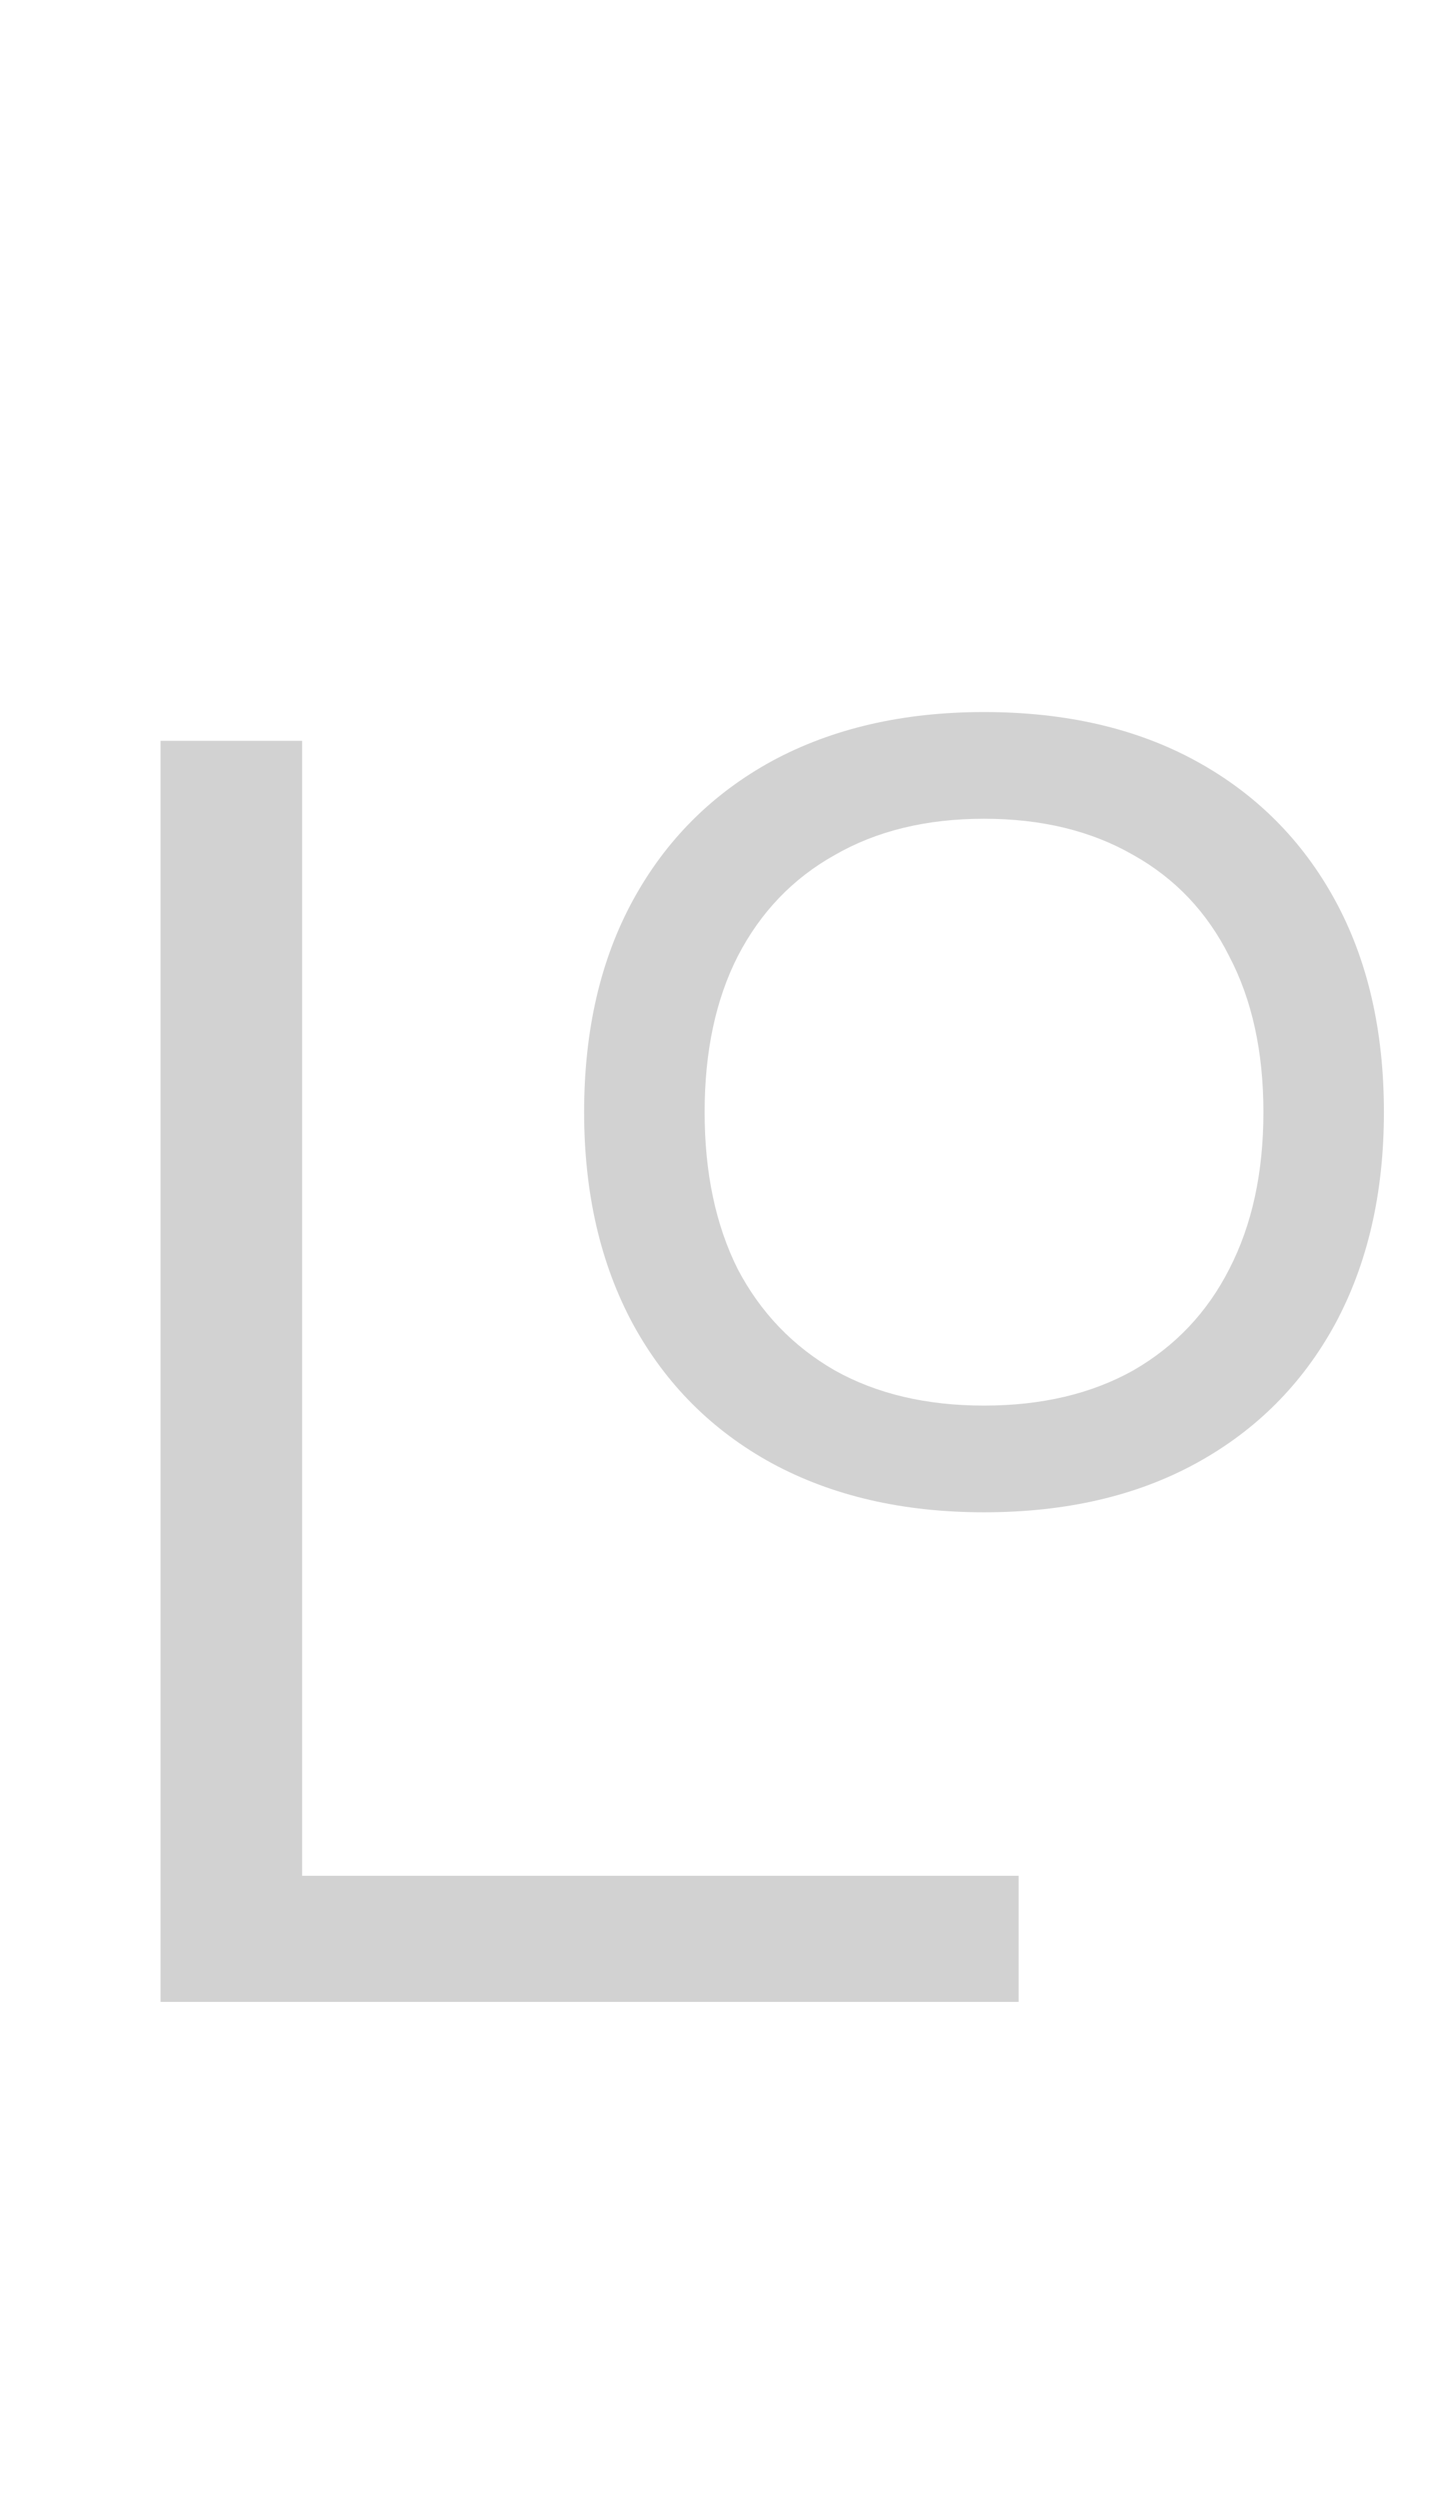
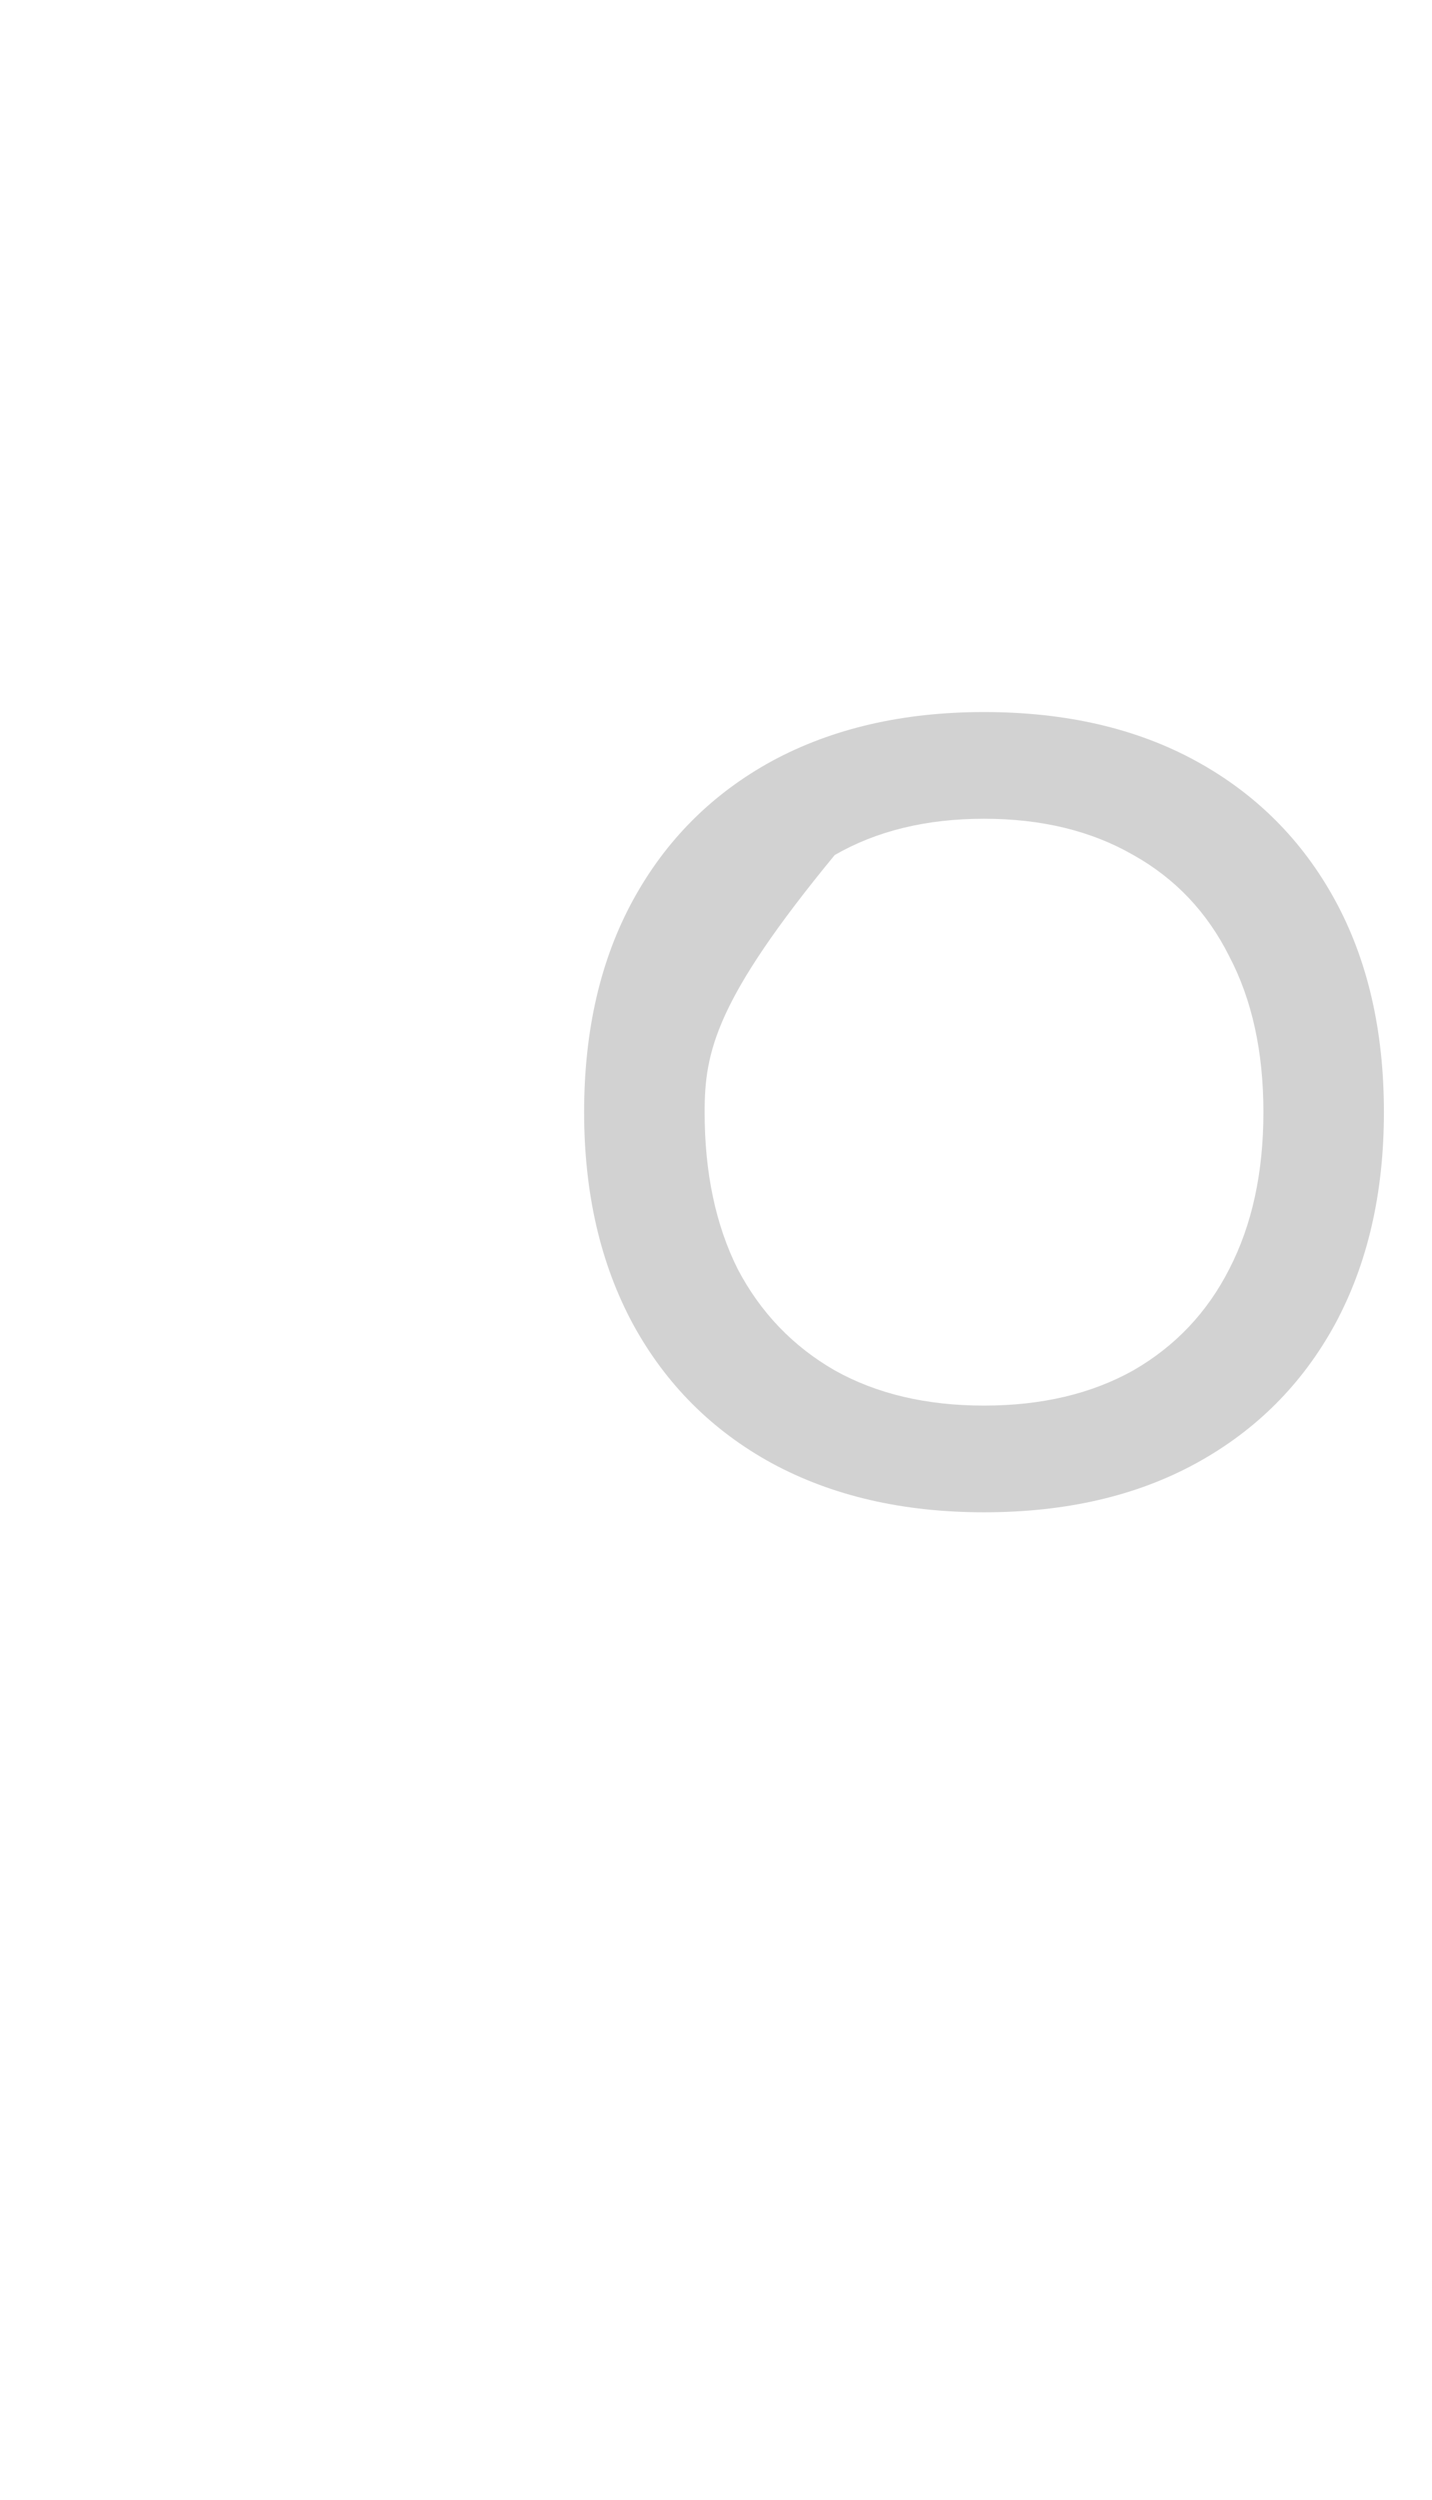
<svg xmlns="http://www.w3.org/2000/svg" width="282" height="492" viewBox="0 0 282 492" fill="none">
-   <path d="M31.62 394V145.8H59.5V369.18H200.6V394H31.62Z" fill="#D2D2D2" />
-   <path d="M193.78 297.641C177.82 297.641 163.89 294.421 151.99 287.981C140.23 281.541 131.13 272.441 124.69 260.681C118.25 248.781 115.03 234.851 115.03 218.891C115.03 202.791 118.25 188.861 124.69 177.101C131.13 165.341 140.23 156.241 151.99 149.801C163.89 143.361 177.82 140.141 193.78 140.141C209.88 140.141 223.81 143.361 235.57 149.801C247.33 156.241 256.43 165.341 262.87 177.101C269.31 188.861 272.53 202.791 272.53 218.891C272.53 234.851 269.31 248.781 262.87 260.681C256.43 272.441 247.33 281.541 235.57 287.981C223.81 294.421 209.88 297.641 193.78 297.641ZM193.78 276.641C205.12 276.641 214.92 274.331 223.18 269.711C231.44 264.951 237.74 258.301 242.08 249.761C246.56 241.081 248.8 230.791 248.8 218.891C248.8 206.991 246.56 196.771 242.08 188.231C237.74 179.551 231.44 172.901 223.18 168.281C214.92 163.521 205.12 161.141 193.78 161.141C182.44 161.141 172.64 163.521 164.38 168.281C156.12 172.901 149.75 179.551 145.27 188.231C140.93 196.771 138.76 206.991 138.76 218.891C138.76 230.791 140.93 241.081 145.27 249.761C149.75 258.301 156.12 264.951 164.38 269.711C172.64 274.331 182.44 276.641 193.78 276.641Z" fill="#D2D2D2" />
+   <path d="M193.78 297.641C177.82 297.641 163.89 294.421 151.99 287.981C140.23 281.541 131.13 272.441 124.69 260.681C118.25 248.781 115.03 234.851 115.03 218.891C115.03 202.791 118.25 188.861 124.69 177.101C131.13 165.341 140.23 156.241 151.99 149.801C163.89 143.361 177.82 140.141 193.78 140.141C209.88 140.141 223.81 143.361 235.57 149.801C247.33 156.241 256.43 165.341 262.87 177.101C269.31 188.861 272.53 202.791 272.53 218.891C272.53 234.851 269.31 248.781 262.87 260.681C256.43 272.441 247.33 281.541 235.57 287.981C223.81 294.421 209.88 297.641 193.78 297.641ZM193.78 276.641C205.12 276.641 214.92 274.331 223.18 269.711C231.44 264.951 237.74 258.301 242.08 249.761C246.56 241.081 248.8 230.791 248.8 218.891C248.8 206.991 246.56 196.771 242.08 188.231C237.74 179.551 231.44 172.901 223.18 168.281C214.92 163.521 205.12 161.141 193.78 161.141C182.44 161.141 172.64 163.521 164.38 168.281C140.93 196.771 138.76 206.991 138.76 218.891C138.76 230.791 140.93 241.081 145.27 249.761C149.75 258.301 156.12 264.951 164.38 269.711C172.64 274.331 182.44 276.641 193.78 276.641Z" fill="#D2D2D2" />
</svg>